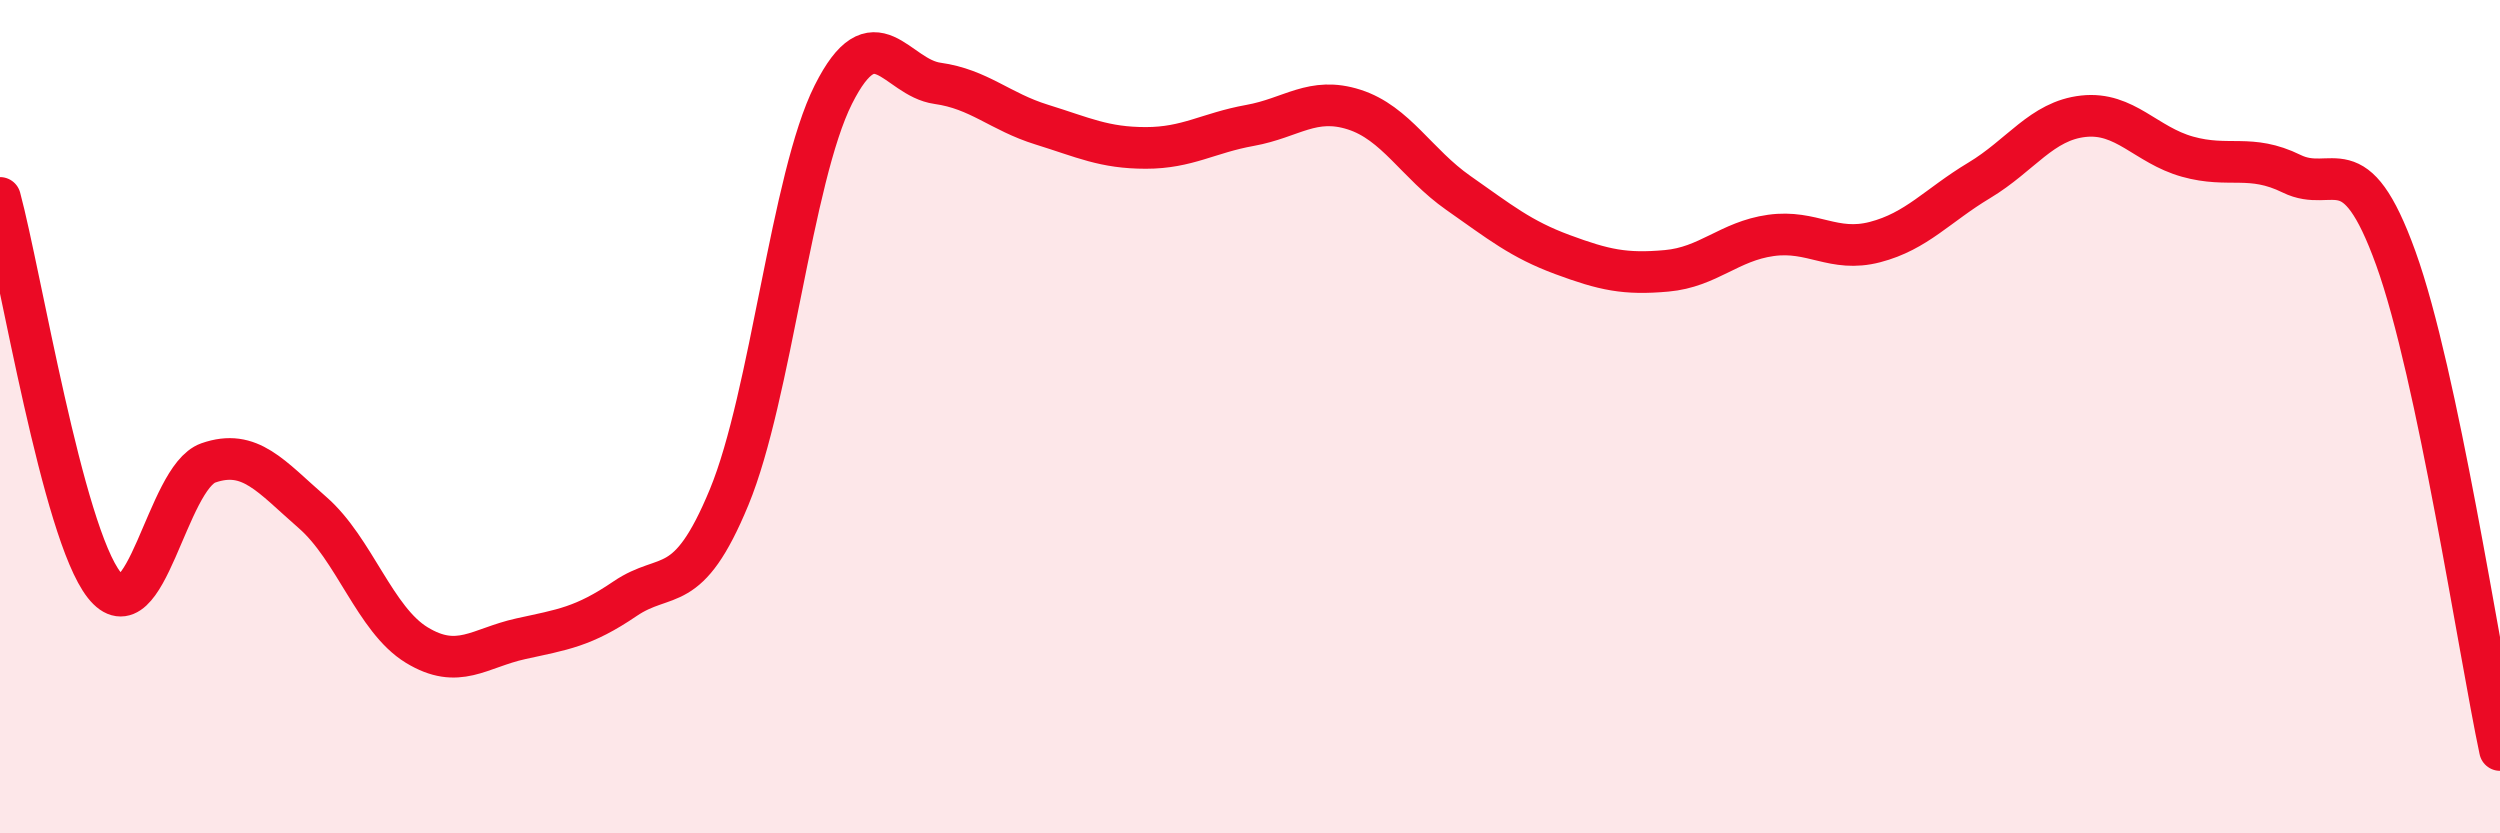
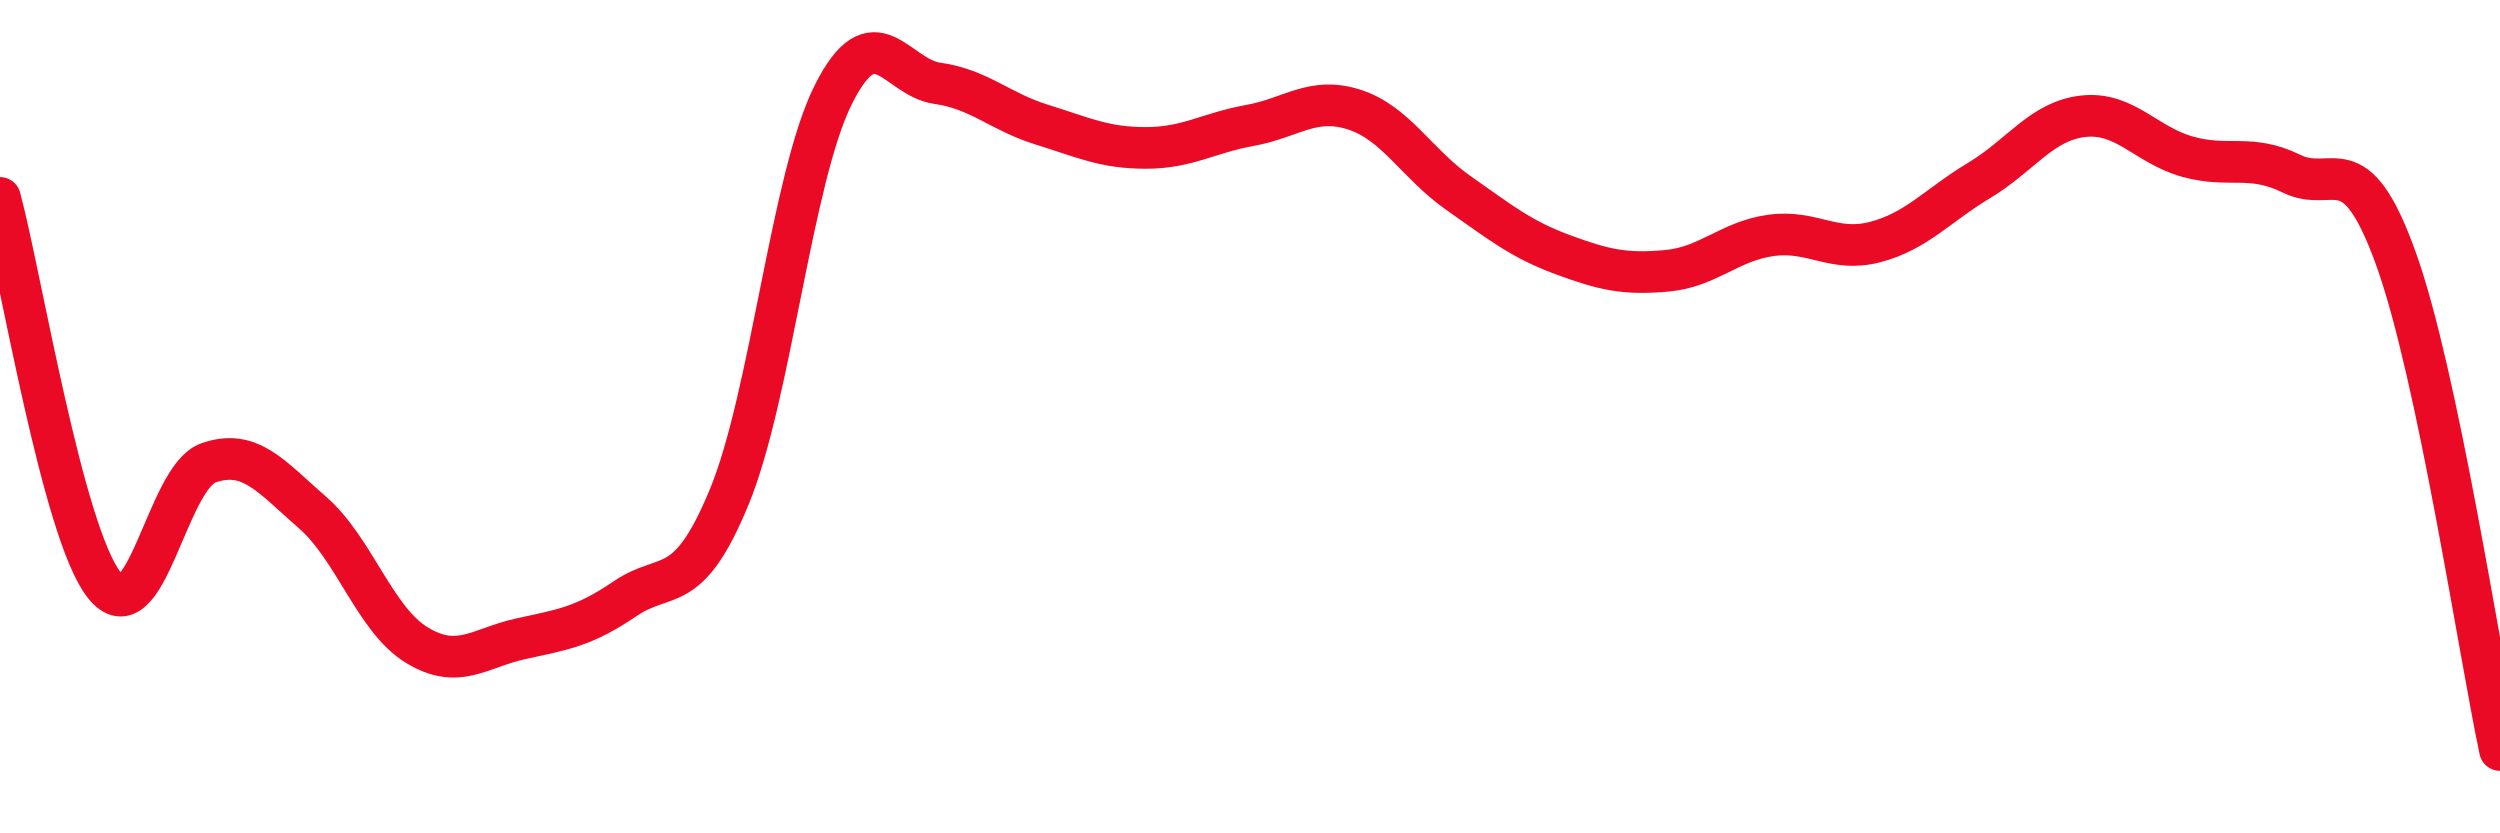
<svg xmlns="http://www.w3.org/2000/svg" width="60" height="20" viewBox="0 0 60 20">
-   <path d="M 0,4.75 C 0.5,6.61 1.5,12.77 2.5,14.04 C 3.5,15.31 4,11.46 5,11.11 C 6,10.76 6.5,11.43 7.5,12.3 C 8.5,13.17 9,14.87 10,15.48 C 11,16.09 11.5,15.55 12.5,15.33 C 13.5,15.11 14,15.05 15,14.37 C 16,13.69 16.5,14.35 17.5,11.93 C 18.5,9.51 19,4.26 20,2.27 C 21,0.28 21.5,1.86 22.5,2 C 23.5,2.14 24,2.68 25,2.99 C 26,3.3 26.5,3.55 27.5,3.55 C 28.5,3.55 29,3.19 30,3.01 C 31,2.83 31.5,2.31 32.5,2.63 C 33.5,2.95 34,3.93 35,4.63 C 36,5.33 36.5,5.74 37.5,6.11 C 38.5,6.48 39,6.59 40,6.5 C 41,6.41 41.5,5.79 42.5,5.65 C 43.5,5.51 44,6.07 45,5.81 C 46,5.55 46.5,4.93 47.5,4.33 C 48.5,3.73 49,2.9 50,2.79 C 51,2.68 51.5,3.48 52.5,3.76 C 53.5,4.04 54,3.68 55,4.17 C 56,4.66 56.5,3.43 57.5,6.2 C 58.5,8.97 59.5,15.64 60,18L60 20L0 20Z" fill="#EB0A25" opacity="0.1" stroke-linecap="round" stroke-linejoin="round" />
  <path d="M 0,4.75 C 0.5,6.61 1.5,12.77 2.5,14.04 C 3.5,15.31 4,11.46 5,11.11 C 6,10.76 6.5,11.43 7.5,12.3 C 8.5,13.17 9,14.87 10,15.48 C 11,16.09 11.5,15.55 12.5,15.33 C 13.5,15.11 14,15.05 15,14.37 C 16,13.69 16.5,14.35 17.5,11.93 C 18.5,9.51 19,4.26 20,2.27 C 21,0.28 21.5,1.86 22.5,2 C 23.5,2.14 24,2.68 25,2.99 C 26,3.3 26.5,3.55 27.5,3.55 C 28.5,3.55 29,3.19 30,3.01 C 31,2.83 31.5,2.31 32.5,2.63 C 33.5,2.95 34,3.93 35,4.63 C 36,5.33 36.5,5.74 37.5,6.11 C 38.5,6.48 39,6.59 40,6.5 C 41,6.41 41.5,5.79 42.5,5.65 C 43.5,5.51 44,6.07 45,5.81 C 46,5.55 46.5,4.93 47.5,4.33 C 48.5,3.73 49,2.9 50,2.79 C 51,2.68 51.5,3.48 52.5,3.76 C 53.5,4.04 54,3.68 55,4.17 C 56,4.66 56.5,3.43 57.5,6.2 C 58.5,8.97 59.5,15.64 60,18" stroke="#EB0A25" stroke-width="1" fill="none" stroke-linecap="round" stroke-linejoin="round" />
</svg>